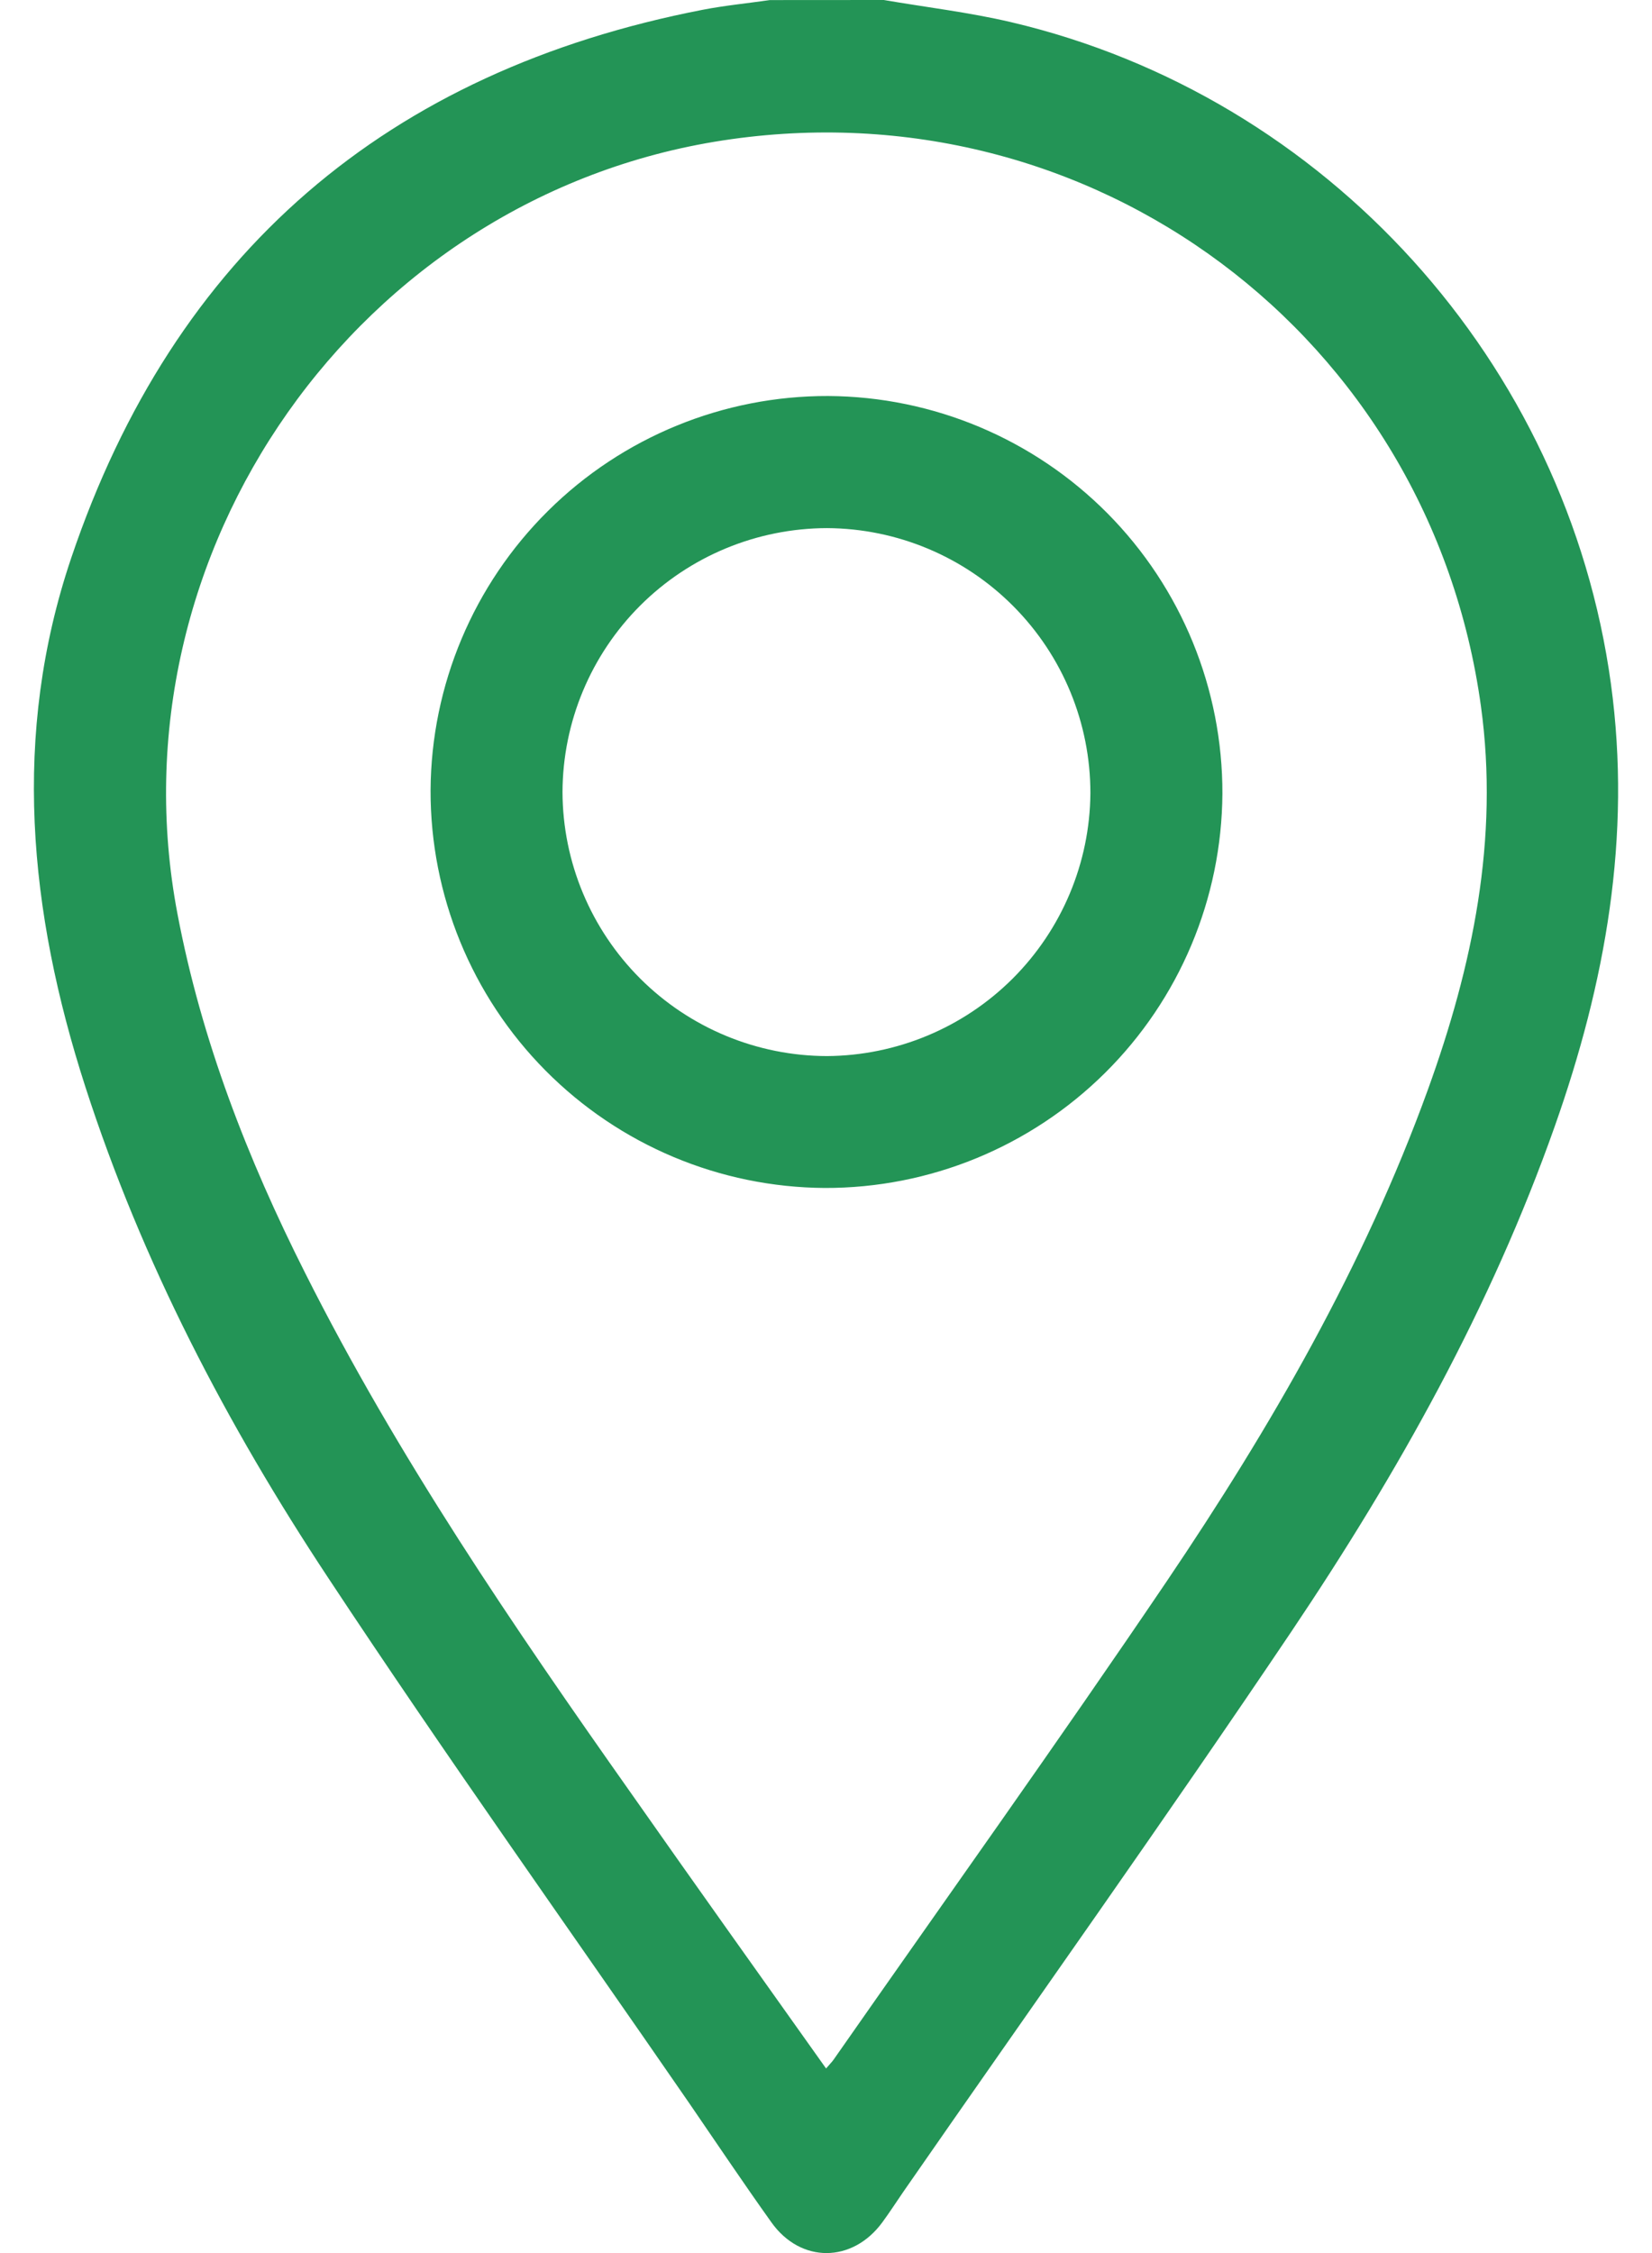
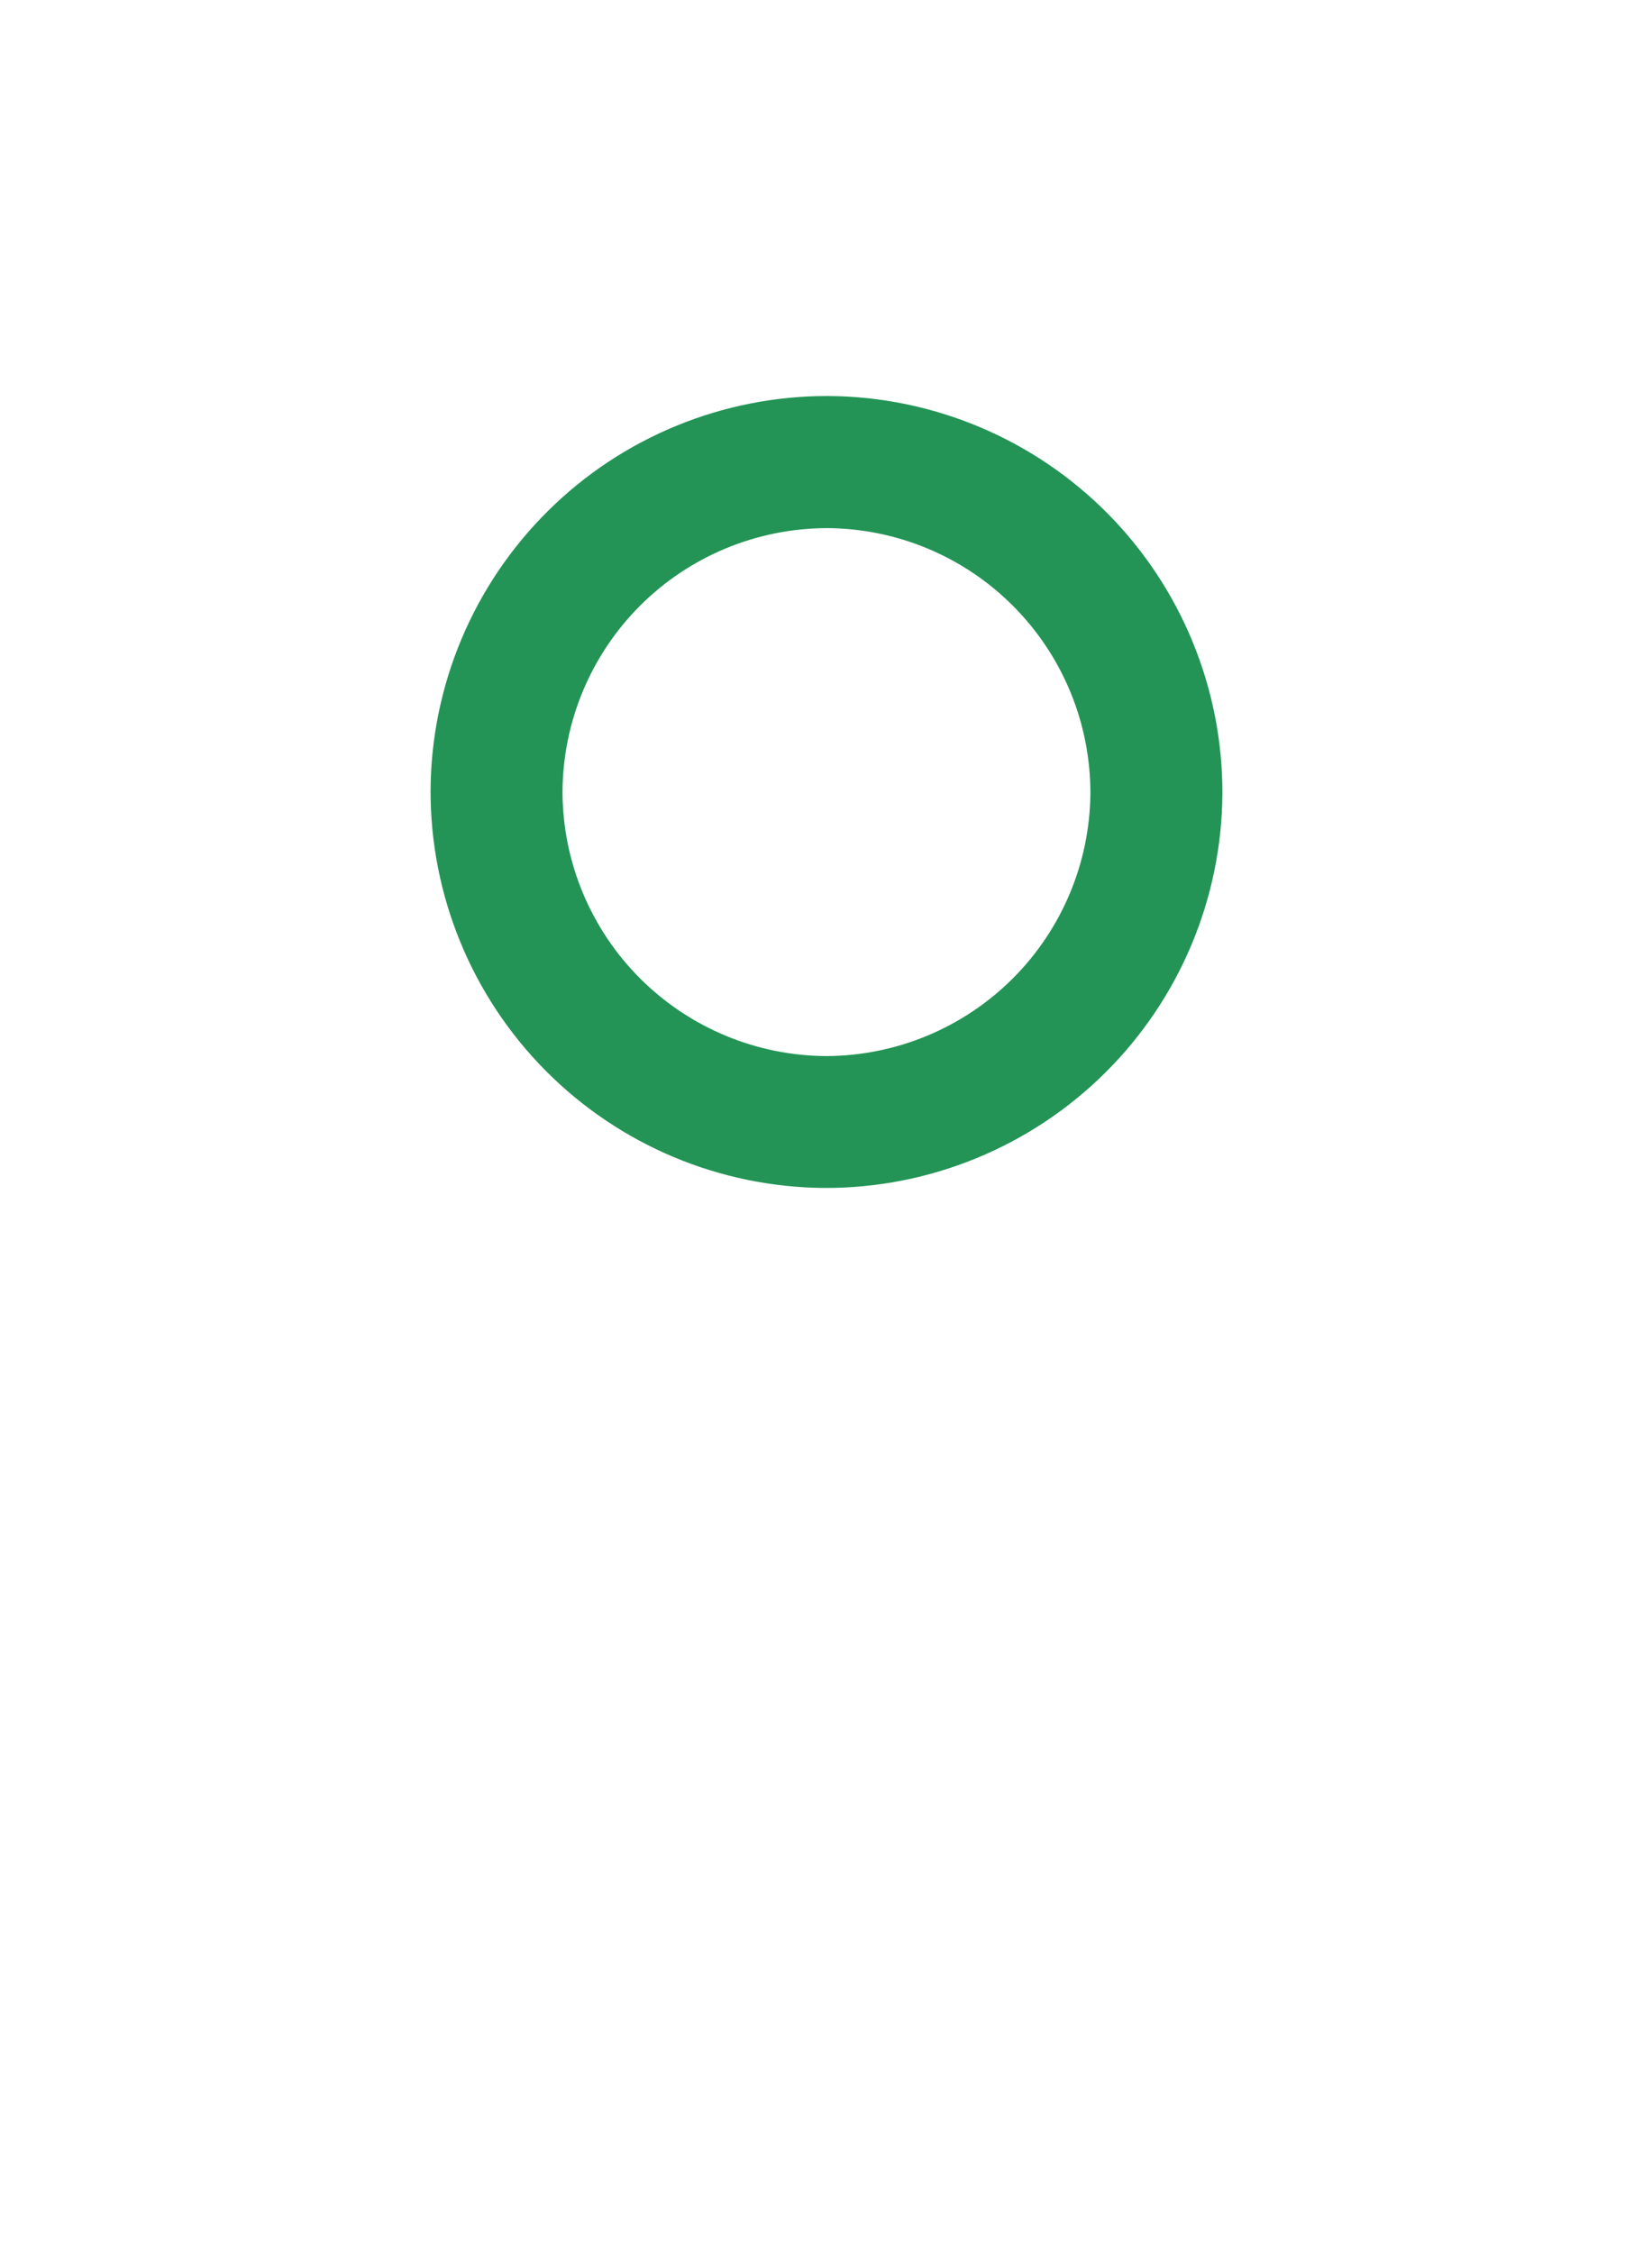
<svg xmlns="http://www.w3.org/2000/svg" width="22" height="30" viewBox="0 0 22 30" fill="none">
-   <path d="M11.77 -0C12.335 0.097 12.906 0.164 13.464 0.295C17.668 1.282 20.869 4.834 21.453 9.106C21.731 11.141 21.379 13.089 20.705 14.997C19.855 17.405 18.616 19.615 17.198 21.724C15.51 24.233 13.754 26.698 12.032 29.181C11.938 29.317 11.848 29.458 11.75 29.591C11.351 30.134 10.663 30.139 10.273 29.591C9.899 29.067 9.54 28.531 9.177 28.002C7.571 25.673 5.928 23.368 4.369 21.007C3.023 18.972 1.892 16.81 1.137 14.472C0.382 12.134 0.154 9.78 0.949 7.428C2.32 3.37 5.155 0.947 9.359 0.13C9.654 0.073 9.954 0.044 10.252 0.001L11.77 -0ZM11.002 27.541C11.052 27.482 11.08 27.455 11.101 27.425C12.582 25.304 14.088 23.198 15.535 21.059C16.924 19.003 18.164 16.858 19.014 14.513C19.612 12.862 19.965 11.171 19.722 9.404C19.043 4.473 14.544 1.115 9.625 1.87C4.777 2.614 1.445 7.352 2.364 12.172C2.684 13.855 3.297 15.429 4.062 16.947C5.293 19.396 6.834 21.651 8.409 23.884C9.261 25.099 10.122 26.305 11 27.541H11.002Z" fill="#239456" />
  <path d="M10.982 15.818C9.585 15.809 8.248 15.247 7.264 14.254C6.28 13.261 5.73 11.919 5.734 10.521C5.742 9.124 6.305 7.787 7.298 6.803C8.29 5.819 9.633 5.269 11.03 5.273C12.428 5.281 13.765 5.844 14.749 6.836C15.733 7.829 16.283 9.172 16.279 10.569C16.27 11.967 15.707 13.304 14.715 14.287C13.722 15.271 12.38 15.822 10.982 15.818ZM7.491 10.547C7.494 11.479 7.867 12.372 8.527 13.031C9.187 13.689 10.081 14.06 11.013 14.062C11.94 14.056 12.828 13.686 13.485 13.031C14.141 12.376 14.514 11.489 14.521 10.562C14.522 9.629 14.153 8.734 13.496 8.073C12.839 7.411 11.946 7.037 11.014 7.032C10.081 7.034 9.187 7.404 8.527 8.062C7.867 8.721 7.494 9.614 7.491 10.547Z" fill="#239456" />
</svg>